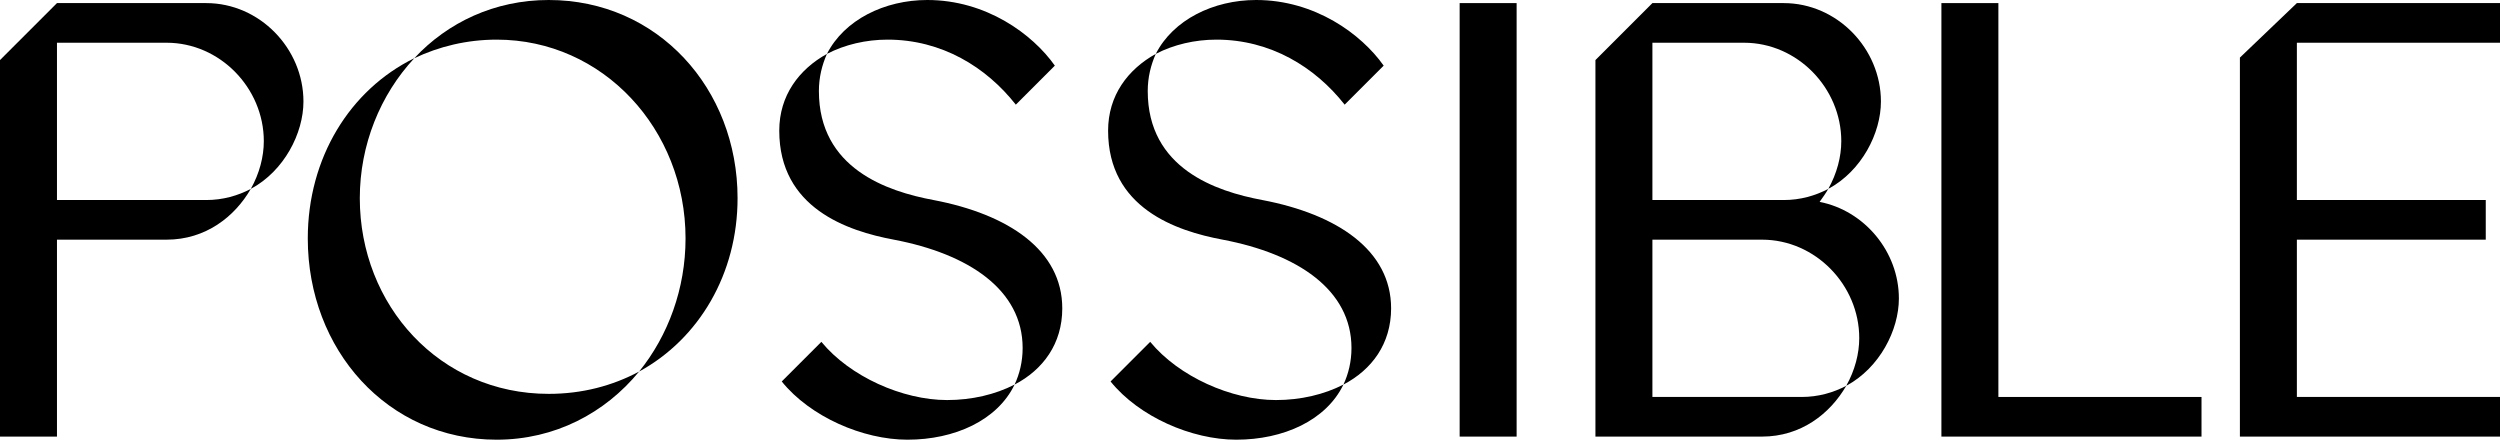
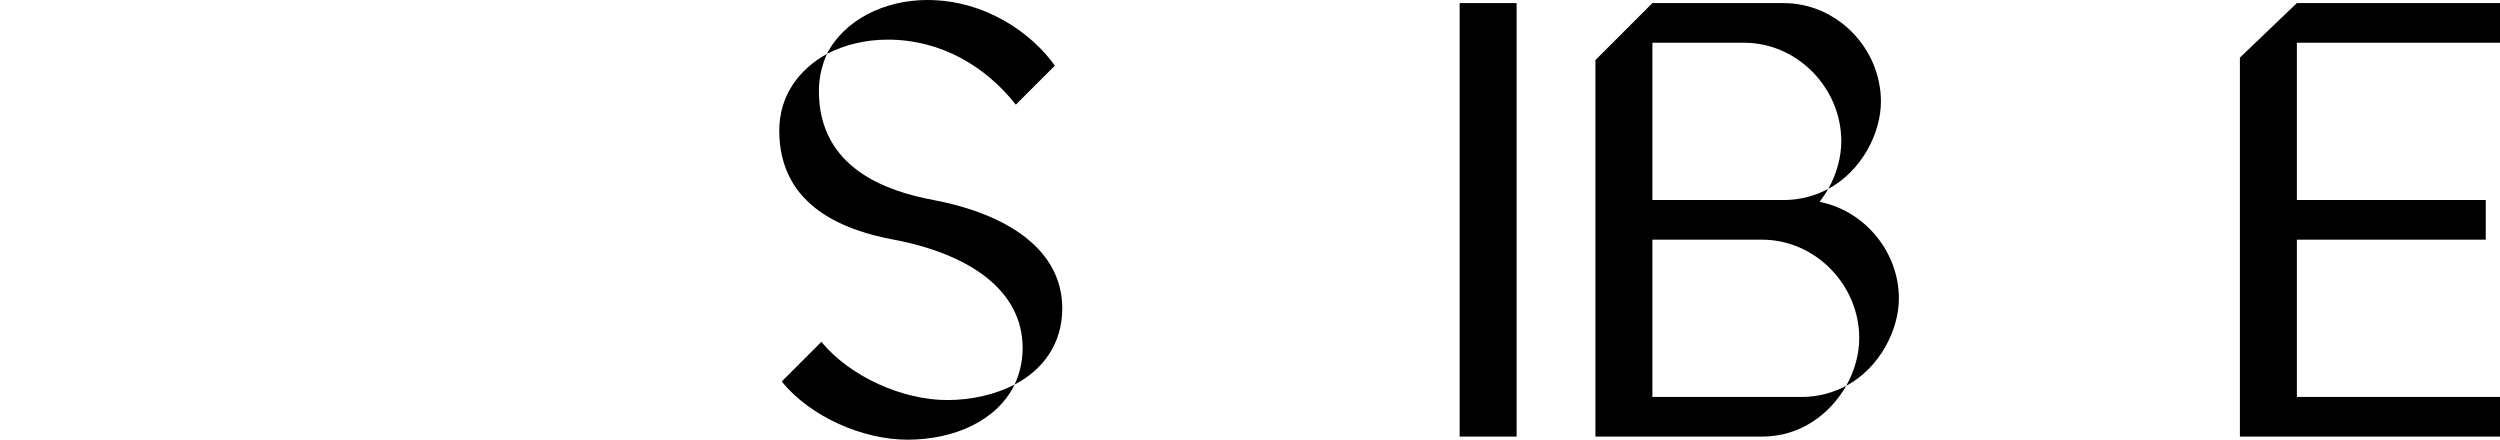
<svg xmlns="http://www.w3.org/2000/svg" version="1.1" x="0px" y="0px" viewBox="0 0 605.54 106.5" style="enable-background:new 0 0 605.54 106.5;" xml:space="preserve">
  <g id="Layer_1">
    <g>
-       <path d="M60.75,45.75c2.1-3.75,3.15-7.8,3.15-11.55c0-12.9-10.65-23.85-23.55-23.85H13.8v38.1h36.15    C54,48.45,57.6,47.4,60.75,45.75c-3.9,6.75-10.95,12.3-20.4,12.3H13.8v47.7H0v-91.2l13.8-13.8h36.15    c12.9,0,23.55,10.95,23.55,23.85C73.5,32.25,68.85,41.4,60.75,45.75z" />
-       <path d="M132.9,95.4c8.1,0,15.45-1.95,21.9-5.4c-8.25,10.05-20.4,16.5-34.5,16.5c-26.4,0-45.75-21.75-45.75-48.75    c0-19.5,10.2-36,25.8-43.65c-8.25,8.85-13.2,21-13.2,33.9C87.15,73.95,106.5,95.4,132.9,95.4z M154.8,90    c7.05-8.7,11.25-20.1,11.25-32.25c0-26.4-19.95-48.15-45.75-48.15c-7.2,0-13.95,1.65-19.95,4.5C108.45,5.4,119.85,0,132.9,0    c26.4,0,45.75,21.45,45.75,48C178.65,66.3,169.35,82.05,154.8,90z" />
      <path d="M245.75,93.15c1.2-2.55,1.95-5.55,1.95-8.85c0-14.1-13.05-22.8-31.2-26.25c-11.25-2.1-27.75-7.65-27.75-26.4    c0-8.55,4.8-14.85,11.55-18.6c-1.2,2.7-1.95,5.7-1.95,9c0,18.75,16.5,24.3,27.75,26.4c18.15,3.45,31.2,12.15,31.2,26.25    C257.3,83.25,252.65,89.55,245.75,93.15z M229.4,96.9c6,0,11.7-1.35,16.35-3.75c-4.2,8.7-14.55,13.35-25.95,13.35    c-10.8,0-23.55-5.55-30.45-14.1l9.6-9.6C205.85,91.2,218.6,96.9,229.4,96.9z M215,9.6c-5.25,0-10.35,1.2-14.7,3.45    C204.5,4.8,214.25,0,224.6,0c14.25,0,25.5,8.25,30.9,15.9l-9.45,9.45C238.85,16.2,228.05,9.6,215,9.6z" />
-       <path d="M325.4,93.15c1.2-2.55,1.95-5.55,1.95-8.85c0-14.1-13.05-22.8-31.2-26.25c-11.25-2.1-27.75-7.65-27.75-26.4    c0-8.55,4.8-14.85,11.55-18.6c-1.2,2.7-1.95,5.7-1.95,9c0,18.75,16.5,24.3,27.75,26.4c18.15,3.45,31.2,12.15,31.2,26.25    C336.94,83.25,332.3,89.55,325.4,93.15z M309.05,96.9c6,0,11.7-1.35,16.35-3.75c-4.2,8.7-14.55,13.35-25.95,13.35    c-10.8,0-23.55-5.55-30.45-14.1l9.6-9.6C285.5,91.2,298.25,96.9,309.05,96.9z M294.65,9.6c-5.25,0-10.35,1.2-14.7,3.45    C284.15,4.8,293.9,0,304.25,0c14.25,0,25.5,8.25,30.9,15.9l-9.45,9.45C318.5,16.2,307.7,9.6,294.65,9.6z" />
      <path d="M353.55,0.75h13.8v105h-13.8V0.75z" />
      <path d="M459.94,72.3c0,7.65-4.65,16.8-12.75,21.15c2.1-3.75,3.15-7.8,3.15-11.55c0-12.9-10.65-23.85-23.55-23.85h-26.55v38.1    h36.15c4.05,0,7.65-1.05,10.8-2.7c-3.9,6.75-10.95,12.3-20.4,12.3h-40.35v-91.2l13.8-13.8h31.8c12.9,0,23.55,10.95,23.55,23.85    c0,7.65-4.65,16.8-12.75,21.15c2.1-3.75,3.15-7.8,3.15-11.55c0-12.9-10.65-23.85-23.55-23.85h-22.2v38.1h31.8    c4.05,0,7.65-1.05,10.8-2.7c-0.6,1.05-1.35,2.1-2.1,3.15C451.54,51,459.94,60.9,459.94,72.3z" />
-       <path d="M533.24,96.15v9.6h-63v-105h13.8v95.4H533.24z" />
      <path d="M556.34,10.35v38.1h45.75v9.6h-45.75v38.1h49.2v9.6h-63v-91.8l13.8-13.2h49.2v9.6H556.34z" />
    </g>
  </g>
  <g id="Layer_2">
</g>
</svg>